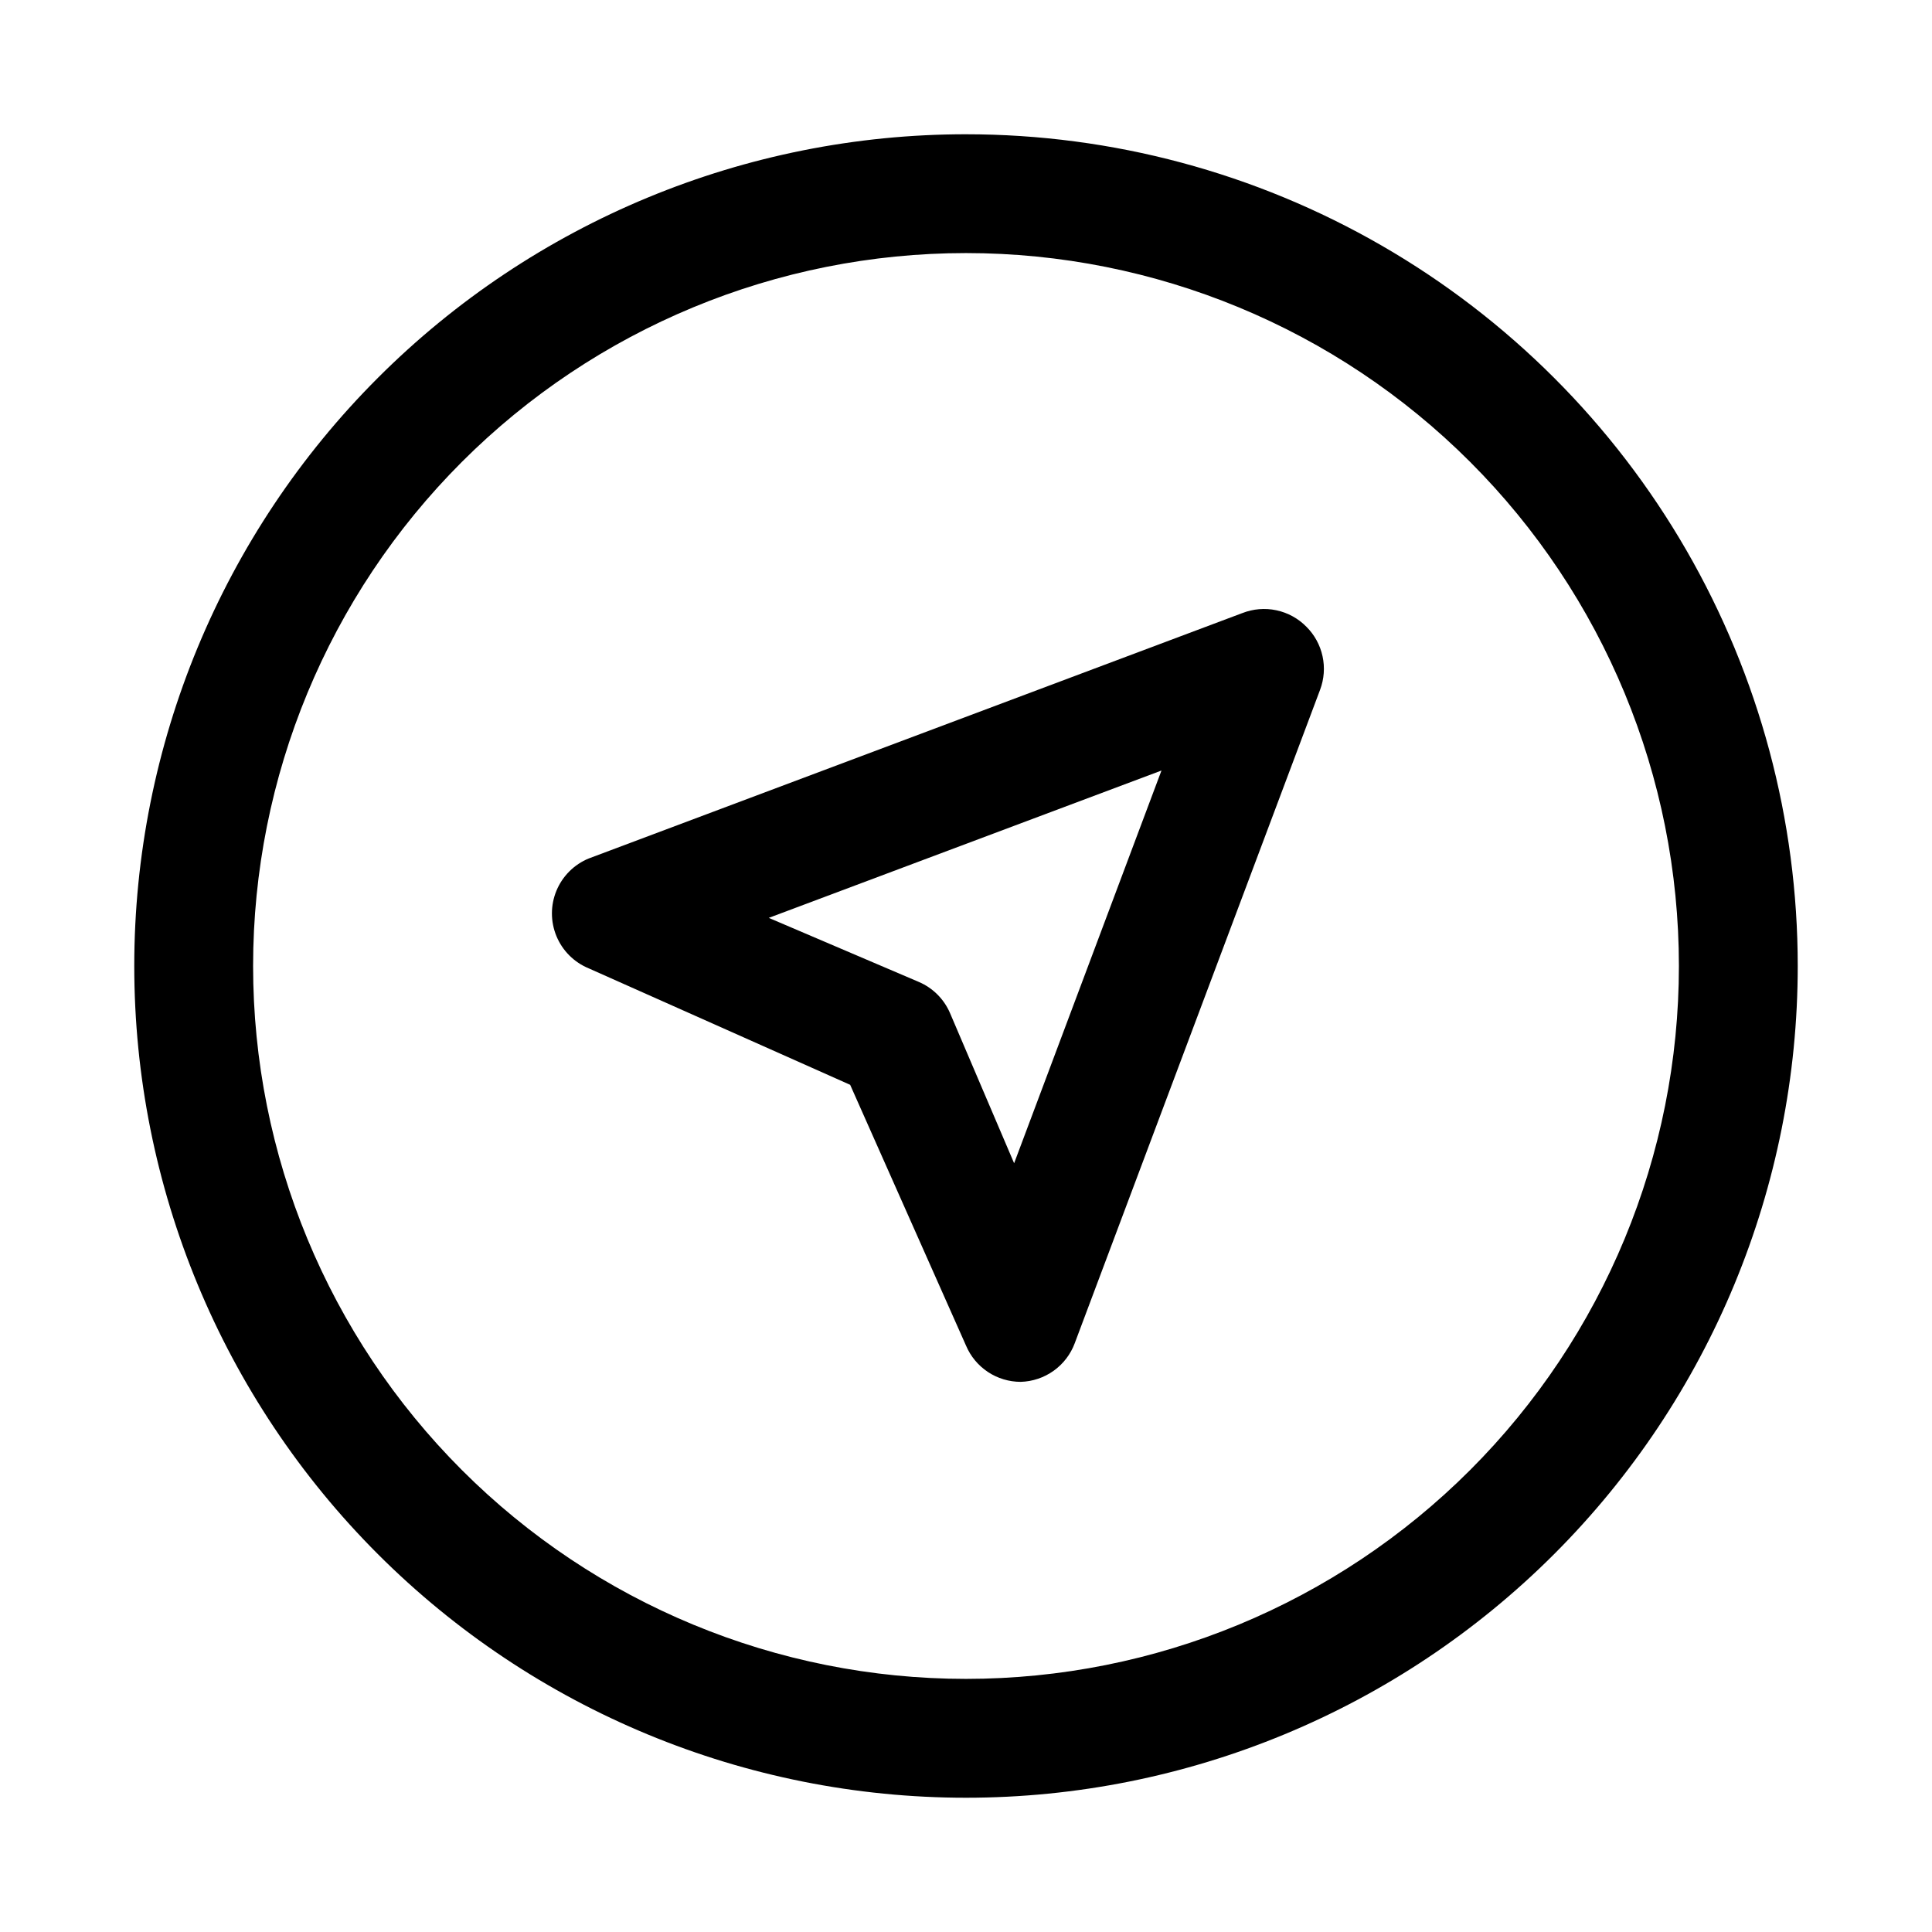
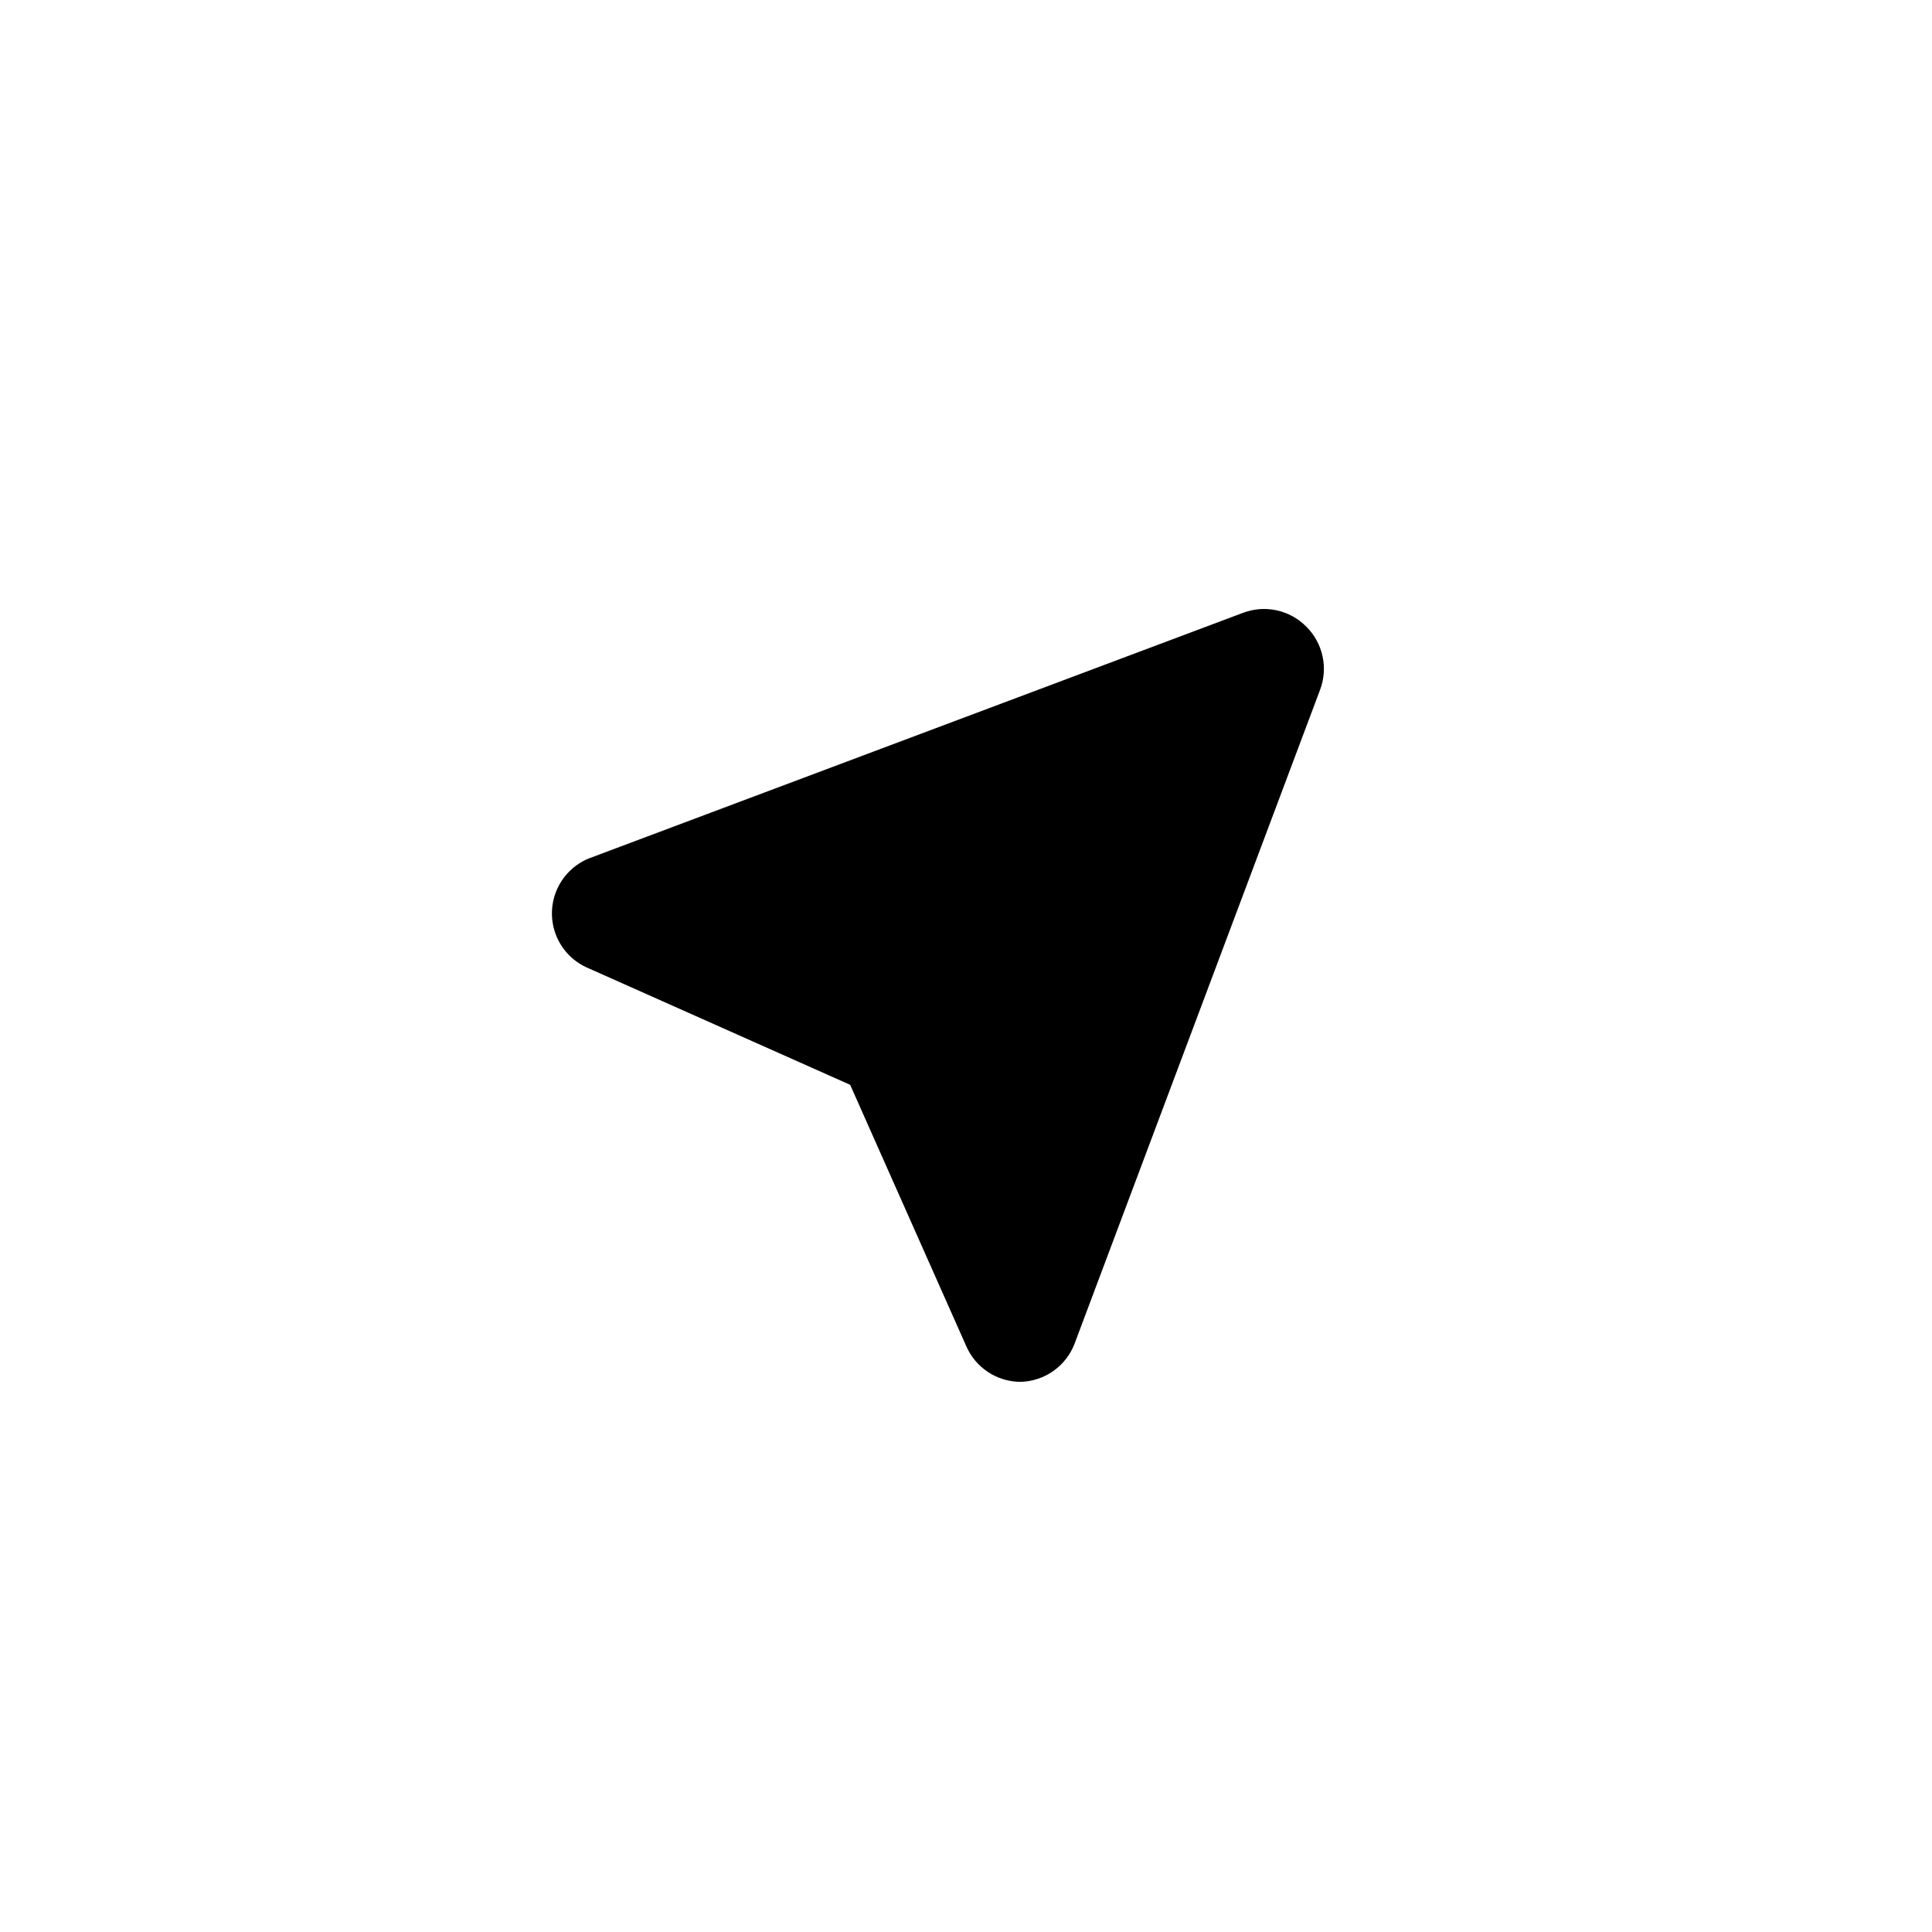
<svg xmlns="http://www.w3.org/2000/svg" fill="#000000" width="800px" height="800px" version="1.1" viewBox="144 144 512 512">
  <g>
-     <path d="m400 179.58c-58.461 0-114.52 23.223-155.86 64.559s-64.559 97.398-64.559 155.86c0 58.457 23.223 114.52 64.559 155.86 41.336 41.336 97.398 64.559 155.86 64.559 58.457 0 114.52-23.223 155.86-64.559 41.336-41.336 64.559-97.398 64.559-155.86 0-38.691-10.184-76.703-29.527-110.21-19.348-33.508-47.172-61.332-80.68-80.676-33.508-19.348-71.516-29.531-110.21-29.531zm0 409.34c-50.109 0-98.164-19.902-133.59-55.336-35.43-35.43-55.336-83.484-55.336-133.59 0-50.109 19.906-98.164 55.336-133.59s83.484-55.336 133.59-55.336c50.105 0 98.16 19.906 133.59 55.336 35.434 35.43 55.336 83.484 55.336 133.59 0 50.105-19.902 98.16-55.336 133.59-35.43 35.434-83.484 55.336-133.59 55.336z" />
-     <path d="m473.21 306.48-173.18 65.023v-0.004c-3.871 1.594-6.953 4.66-8.559 8.527-1.605 3.863-1.605 8.211 0 12.078 1.605 3.863 4.688 6.934 8.559 8.523l69.273 30.859 30.703 69.113c1.203 2.848 3.219 5.273 5.797 6.984 2.574 1.707 5.598 2.617 8.688 2.621 3.133-0.086 6.172-1.105 8.727-2.926 2.551-1.824 4.504-4.367 5.598-7.309l65.023-173.18c1.066-2.836 1.293-5.918 0.648-8.879-0.641-2.961-2.125-5.672-4.269-7.809-2.164-2.207-4.934-3.727-7.957-4.371-3.023-0.645-6.168-0.383-9.047 0.75zm-60.457 145.79-17.004-39.832c-1.59-3.672-4.516-6.598-8.184-8.188l-39.832-17.004 104.07-39.047z" />
+     <path d="m473.21 306.48-173.18 65.023v-0.004c-3.871 1.594-6.953 4.66-8.559 8.527-1.605 3.863-1.605 8.211 0 12.078 1.605 3.863 4.688 6.934 8.559 8.523l69.273 30.859 30.703 69.113c1.203 2.848 3.219 5.273 5.797 6.984 2.574 1.707 5.598 2.617 8.688 2.621 3.133-0.086 6.172-1.105 8.727-2.926 2.551-1.824 4.504-4.367 5.598-7.309l65.023-173.18c1.066-2.836 1.293-5.918 0.648-8.879-0.641-2.961-2.125-5.672-4.269-7.809-2.164-2.207-4.934-3.727-7.957-4.371-3.023-0.645-6.168-0.383-9.047 0.75zm-60.457 145.79-17.004-39.832c-1.59-3.672-4.516-6.598-8.184-8.188z" />
  </g>
</svg>